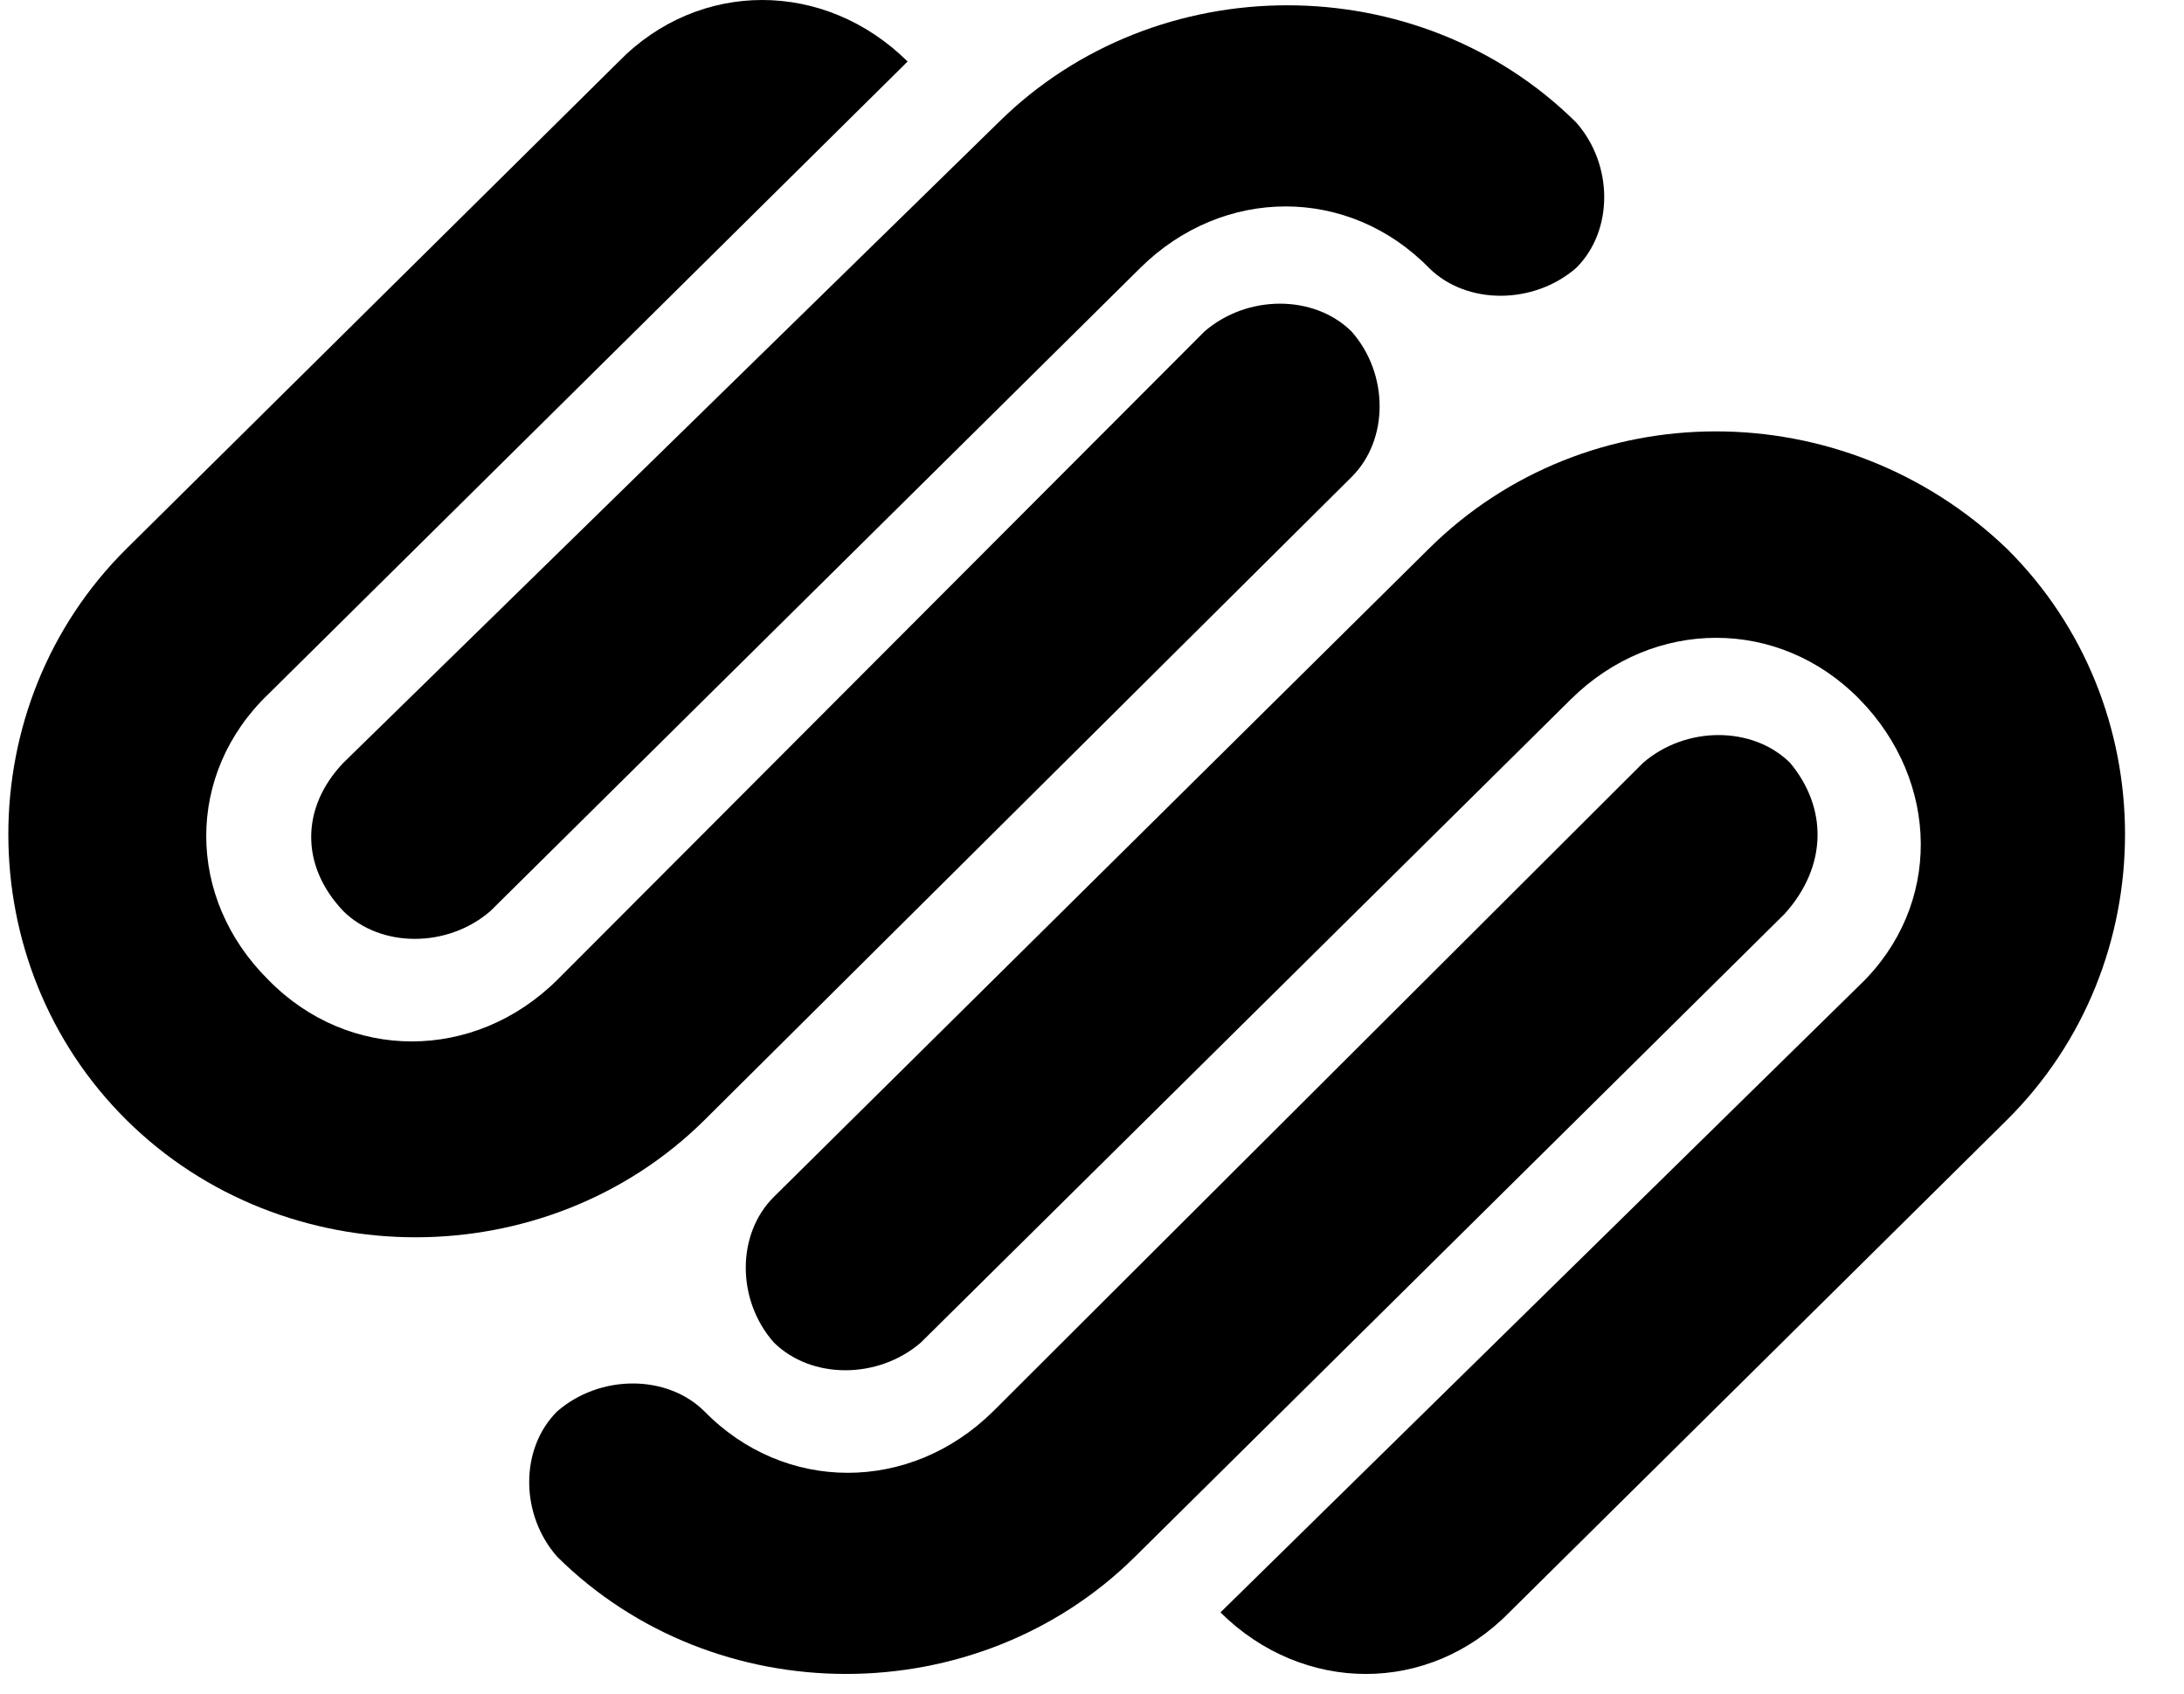
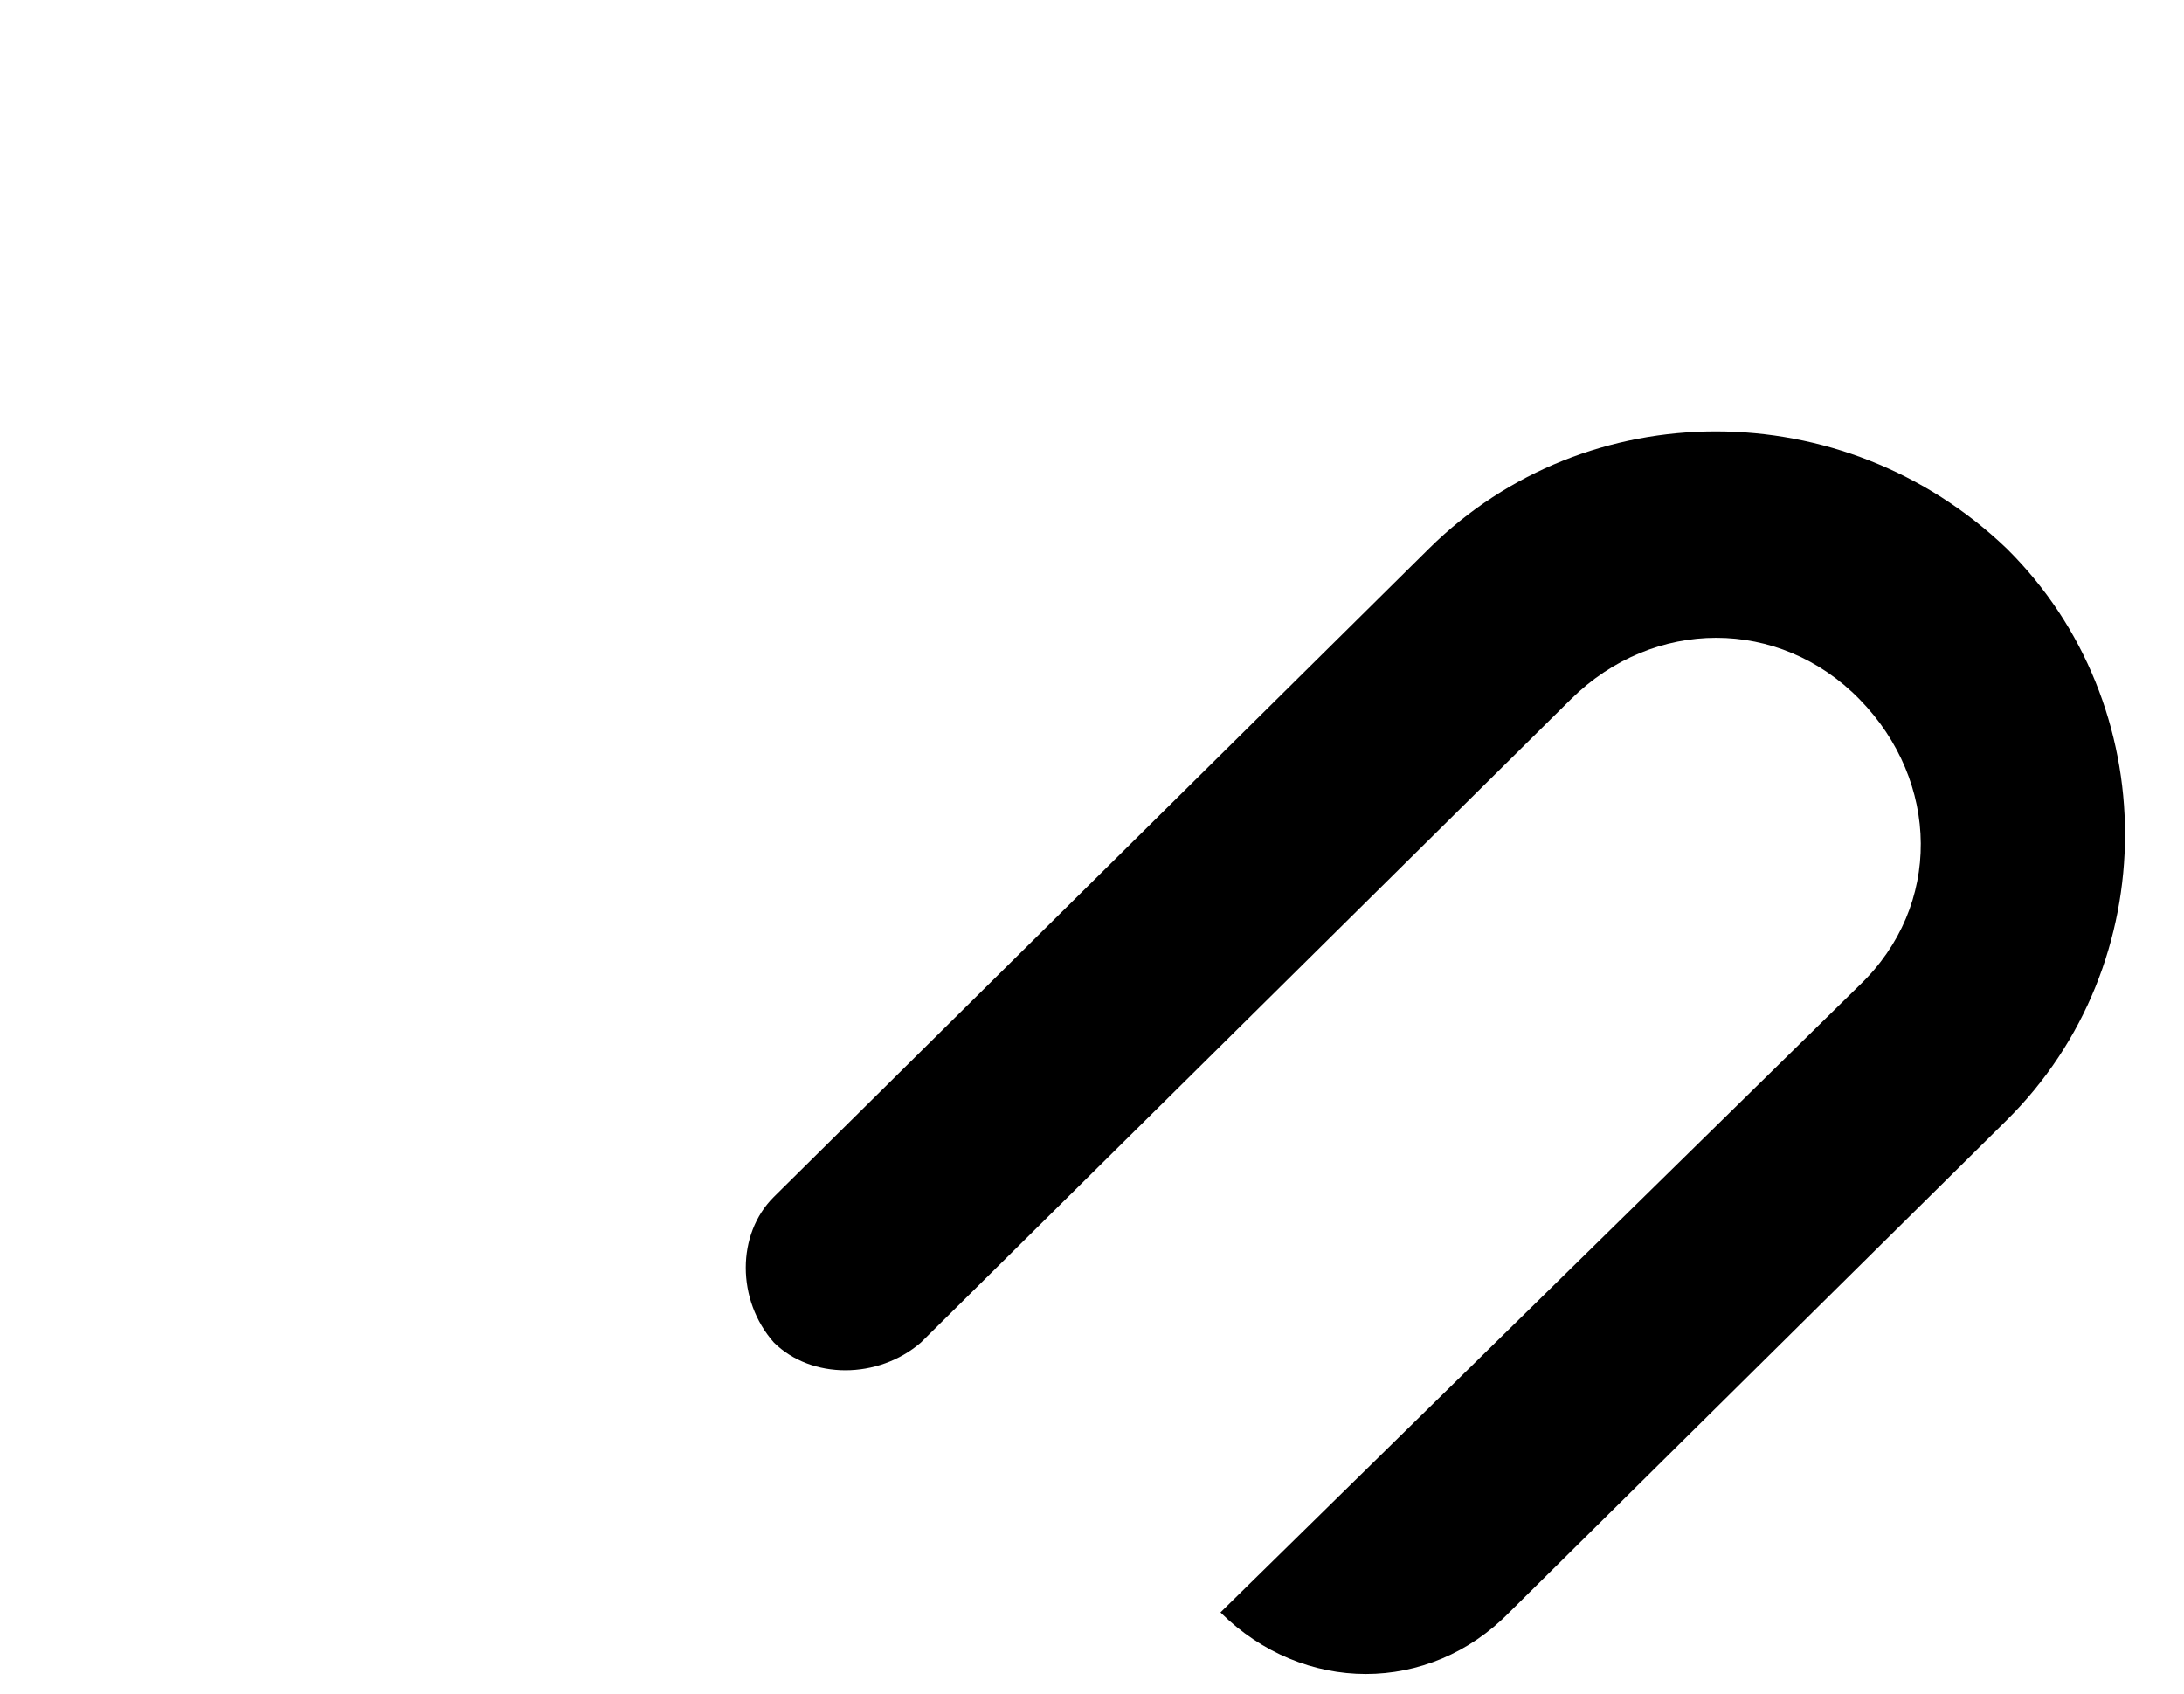
<svg xmlns="http://www.w3.org/2000/svg" width="49" height="38" viewBox="0 0 49 38" fill="none">
-   <path d="M7.702 20.44C8.542 21.271 10.042 21.271 11.002 20.44L25.582 6.012C27.442 4.171 30.262 4.171 32.062 6.012C32.902 6.843 34.402 6.843 35.362 6.012C36.202 5.18 36.202 3.696 35.362 2.746C31.822 -0.757 25.942 -0.757 22.402 2.746L7.702 17.115C6.742 18.124 6.742 19.43 7.702 20.44Z" fill="black" />
-   <path d="M30.323 10.702C31.163 9.871 31.163 8.387 30.323 7.437C29.483 6.605 27.983 6.605 27.023 7.437L12.502 21.984C10.643 23.824 7.822 23.824 6.022 21.984C4.162 20.143 4.162 17.352 6.022 15.571L20.363 1.38C18.503 -0.46 15.682 -0.46 13.883 1.38L2.842 12.306C-0.698 15.809 -0.698 21.627 2.842 25.131C6.383 28.634 12.262 28.634 15.803 25.131L30.323 10.702Z" fill="black" />
  <path d="M32.062 12.306L17.362 26.852C16.522 27.684 16.522 29.168 17.362 30.118C18.202 30.949 19.702 30.949 20.662 30.118L35.242 15.69C37.102 13.849 39.922 13.849 41.722 15.69C43.522 17.531 43.582 20.321 41.722 22.102L27.382 36.174C29.242 38.015 32.062 38.015 33.862 36.174L45.022 25.131C48.562 21.627 48.562 15.809 45.022 12.306C41.362 8.802 35.602 8.802 32.062 12.306Z" fill="black" />
-   <path d="M40.163 17.115C39.323 16.283 37.823 16.283 36.863 17.115L22.283 31.662C20.423 33.502 17.603 33.502 15.803 31.662C14.963 30.83 13.463 30.83 12.503 31.662C11.663 32.493 11.663 33.977 12.503 34.927C16.043 38.43 21.923 38.43 25.463 34.927L40.043 20.499C41.003 19.43 41.003 18.124 40.163 17.115Z" fill="black" />
</svg>